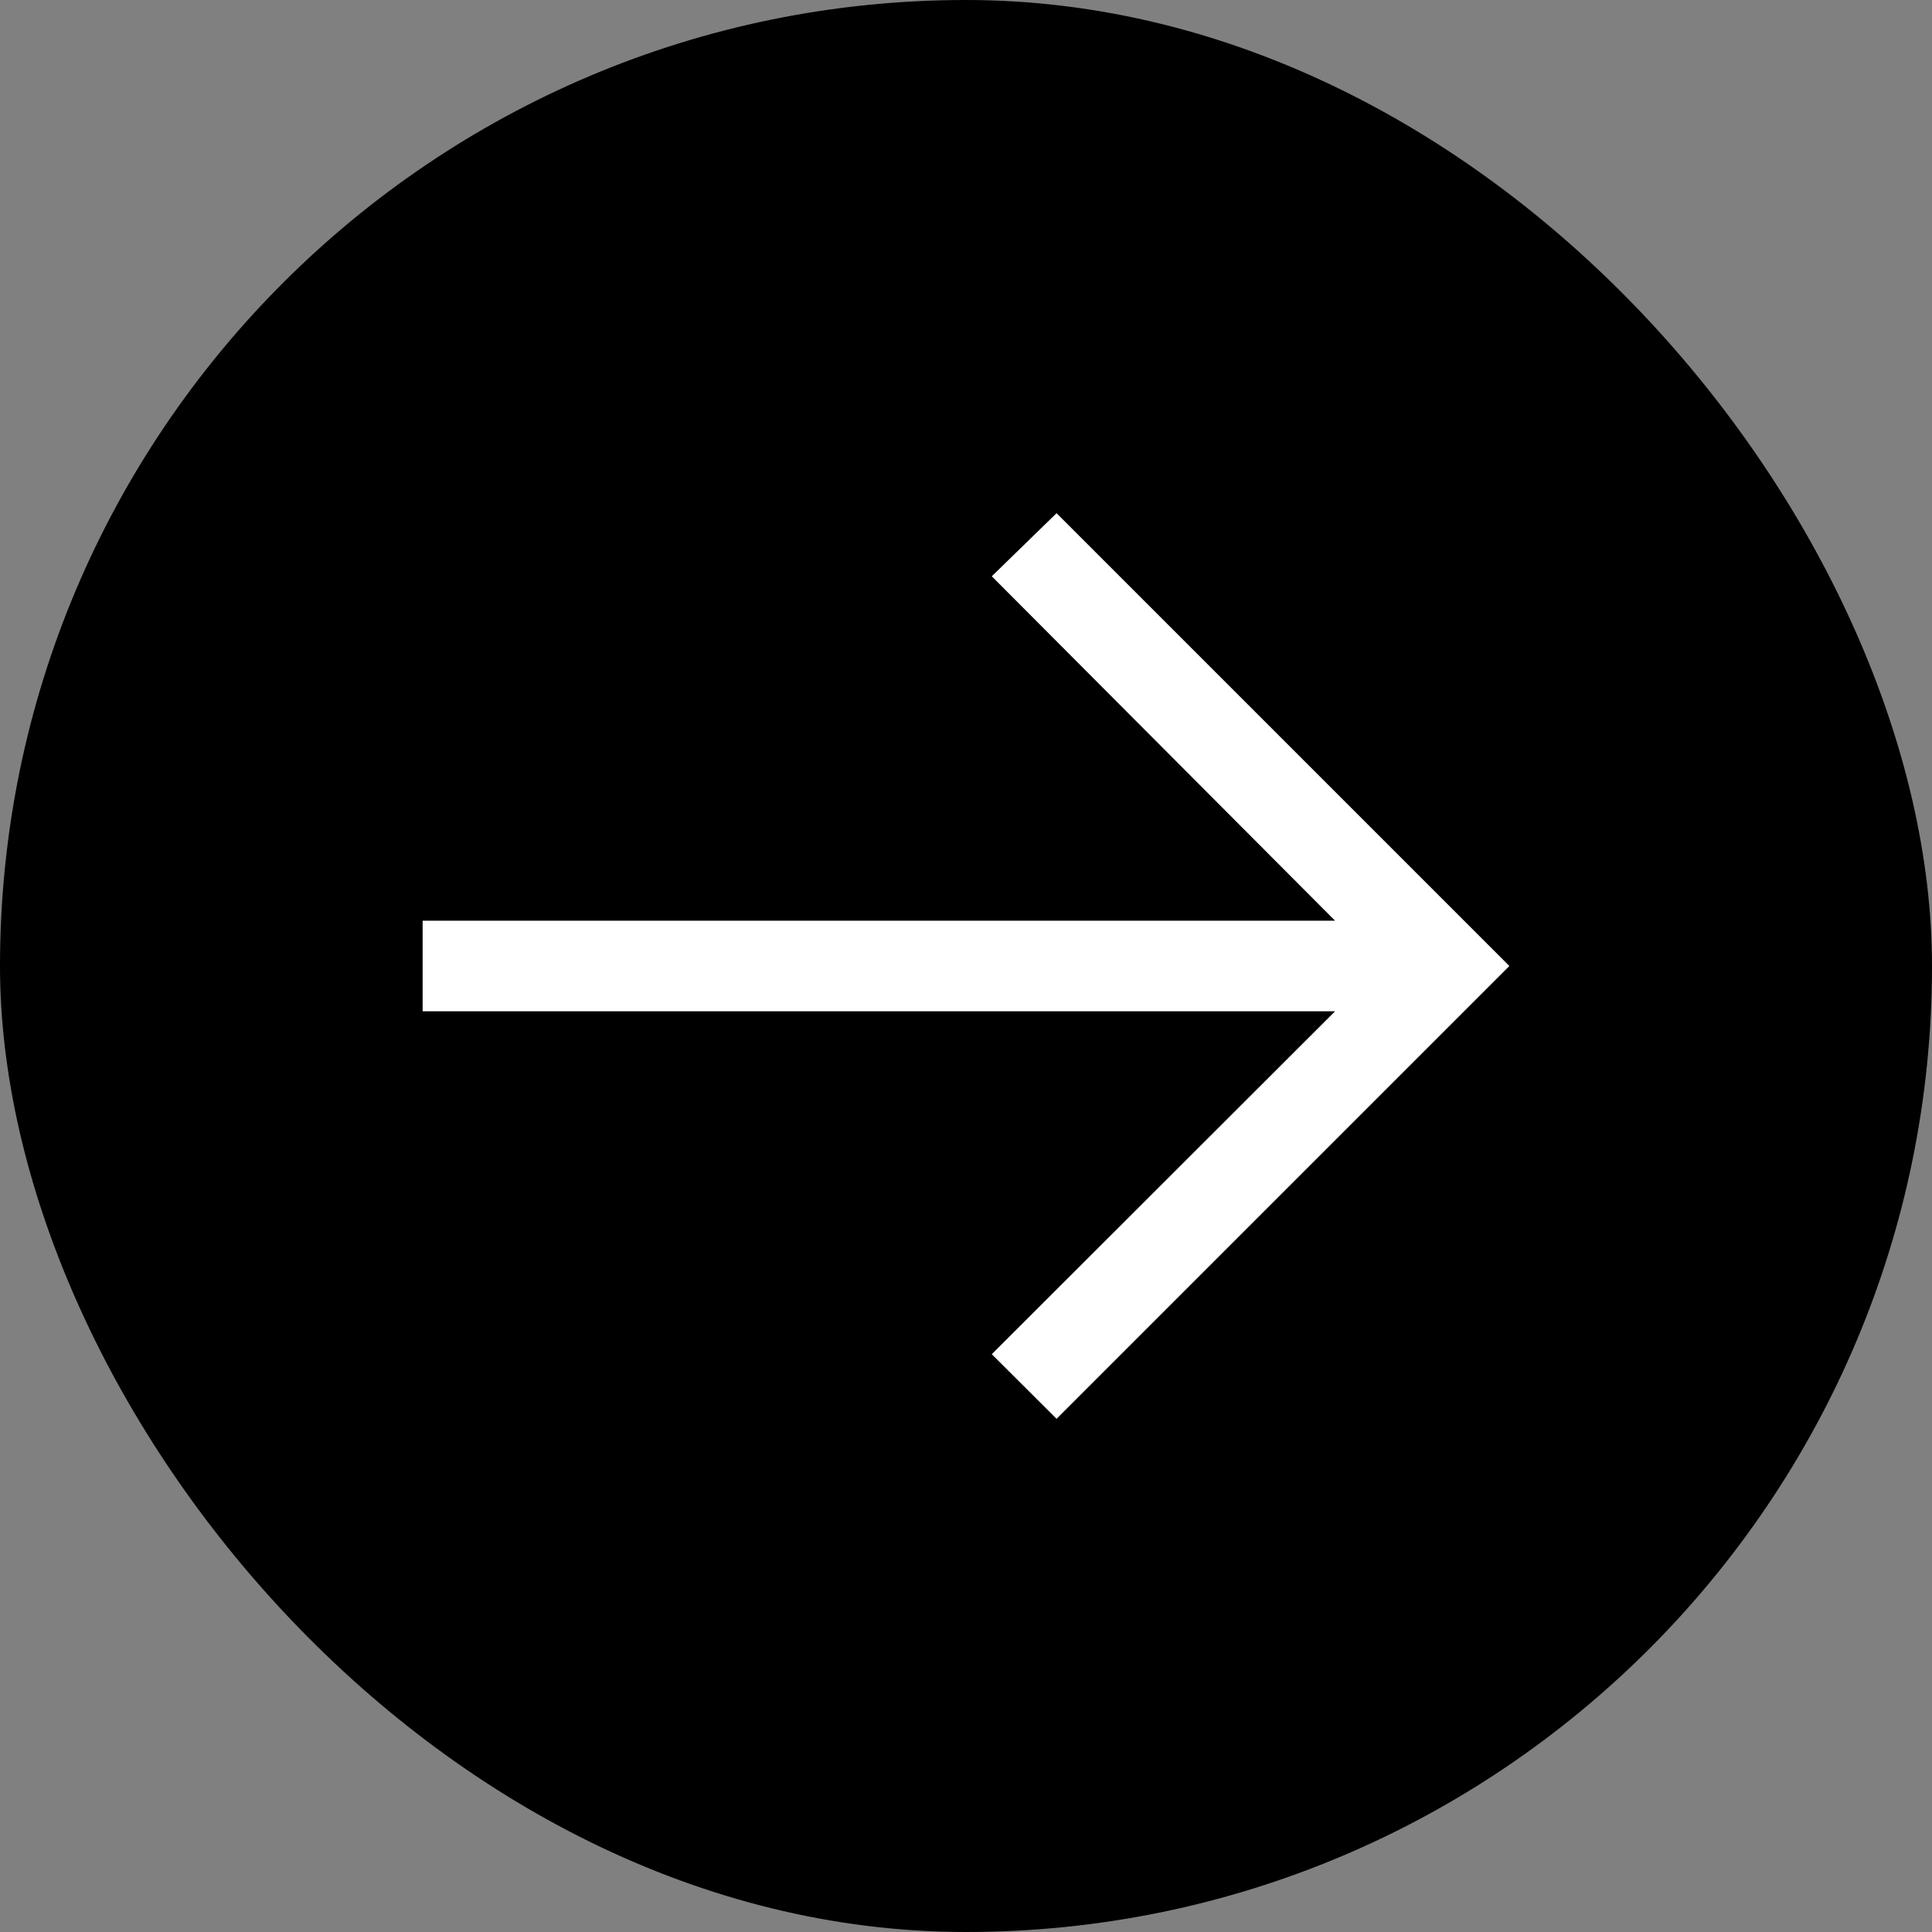
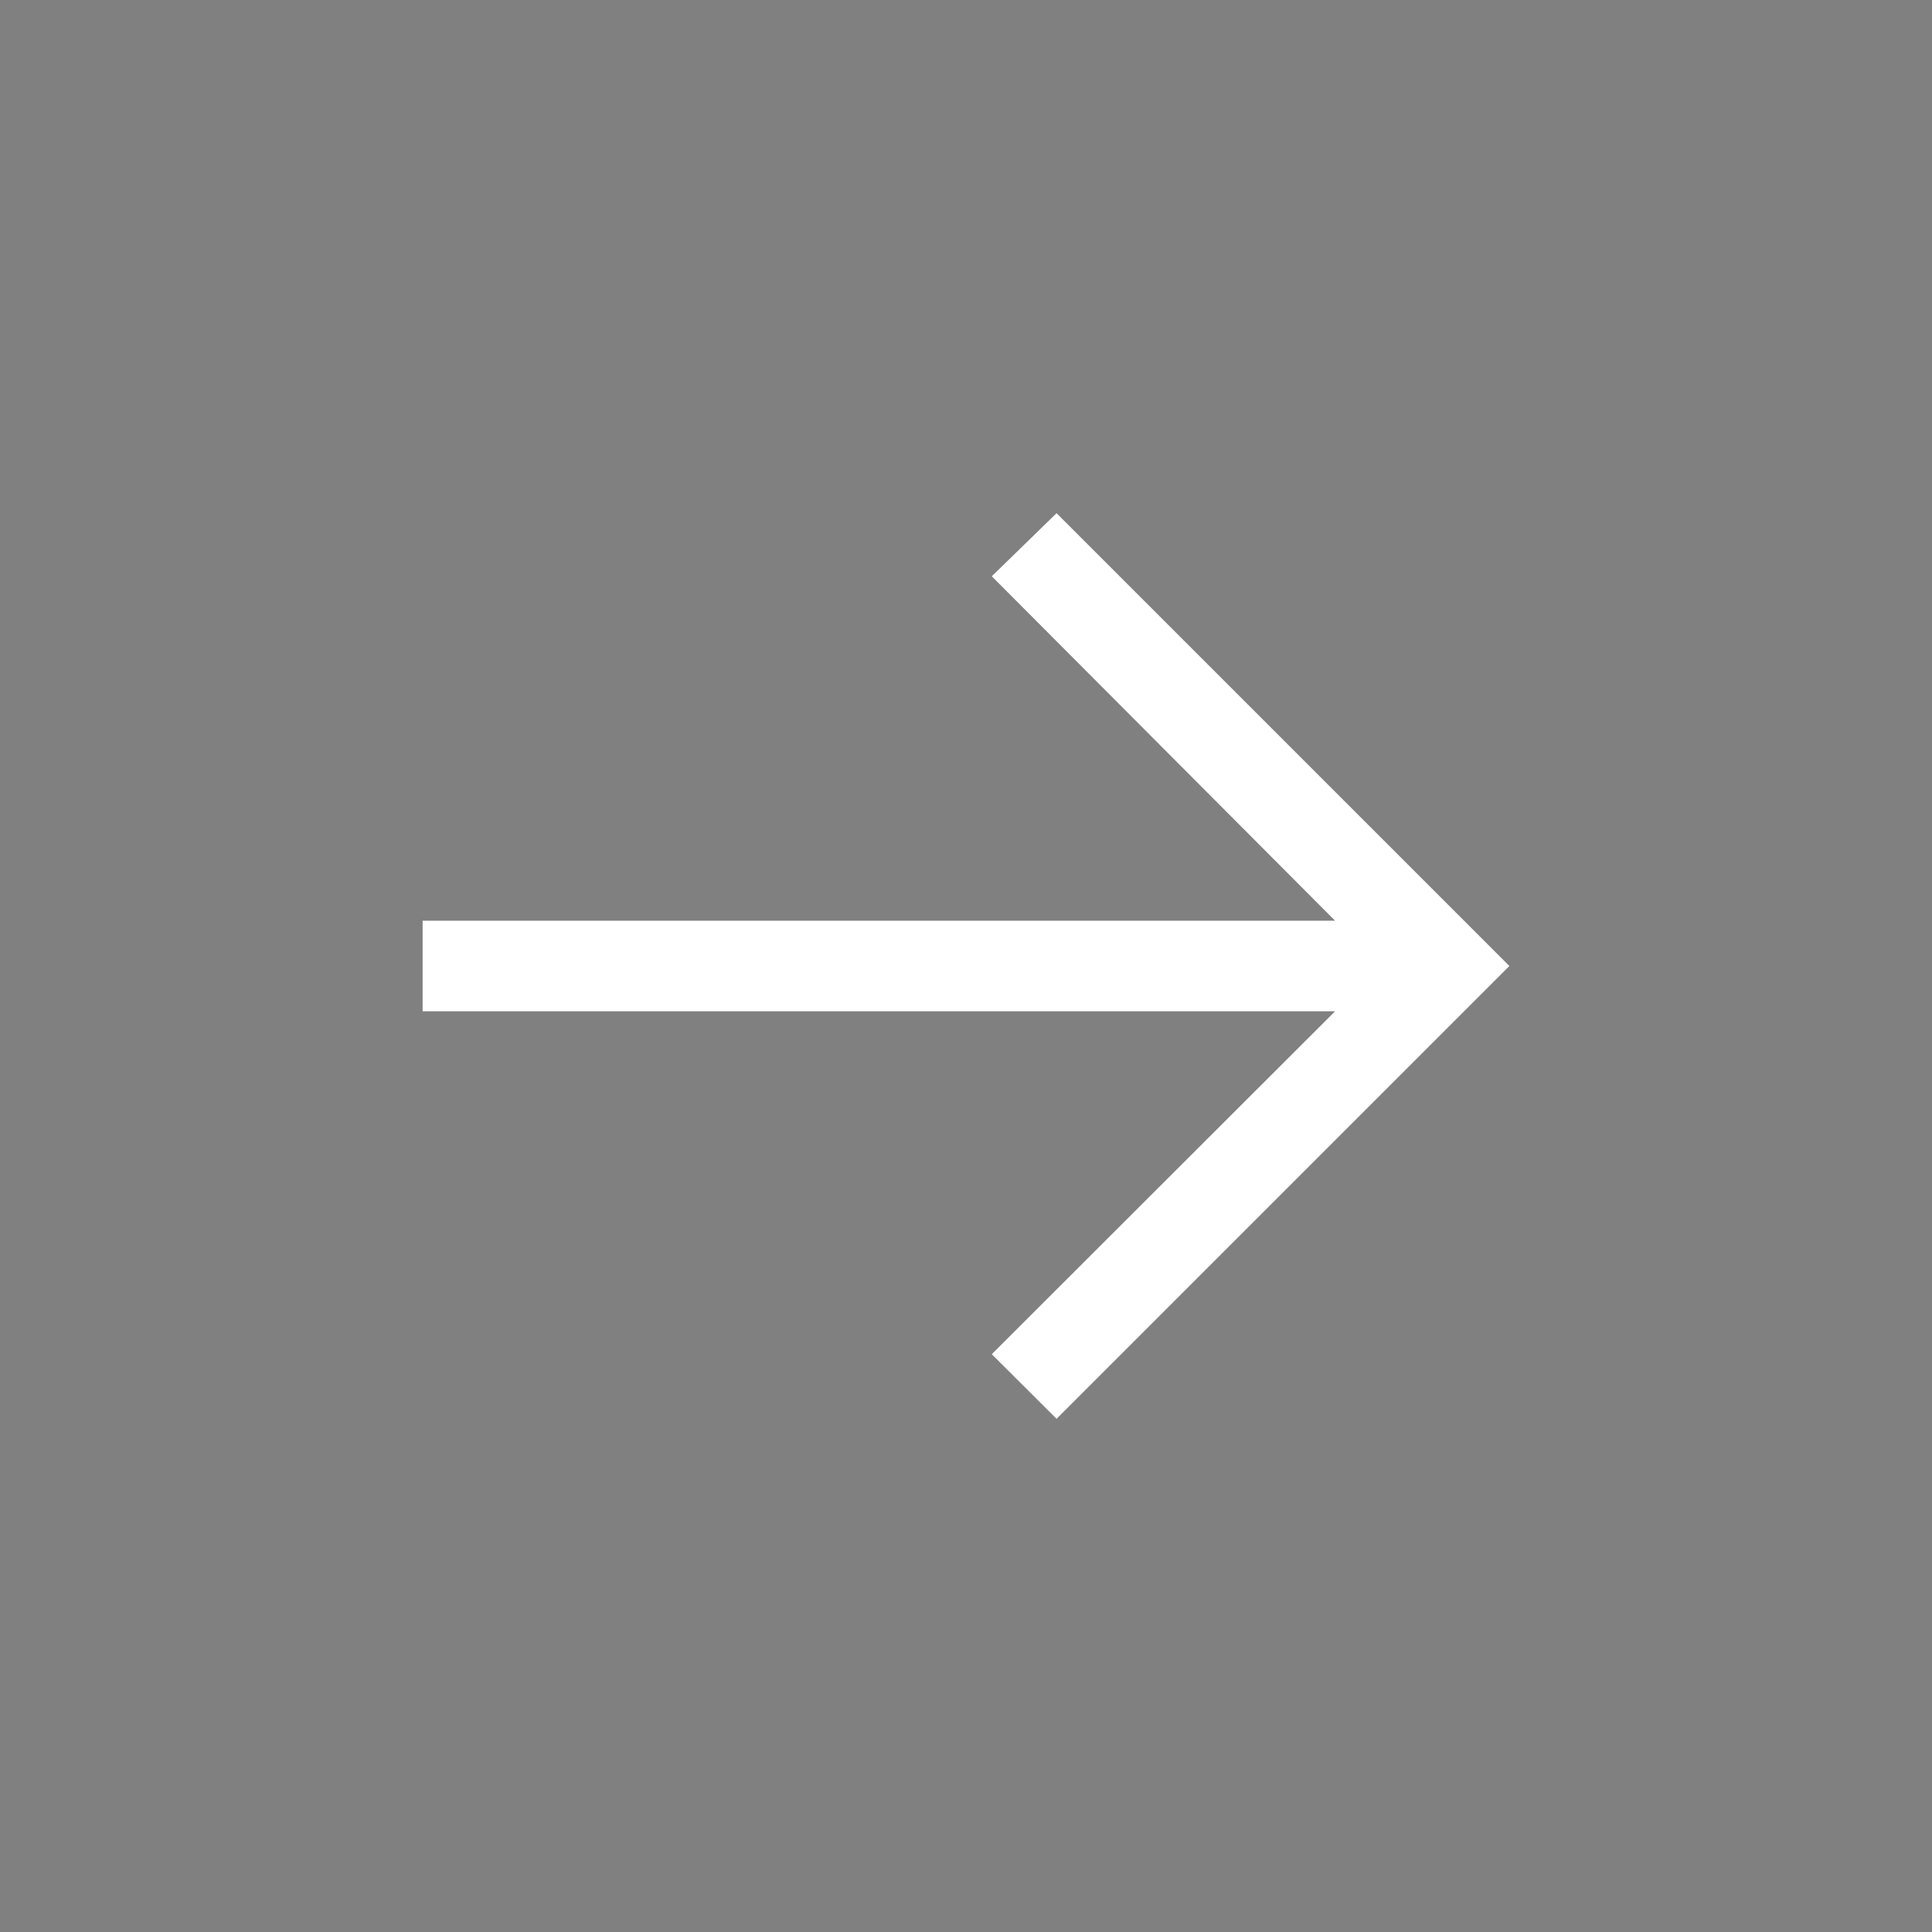
<svg xmlns="http://www.w3.org/2000/svg" width="32" height="32" viewBox="0 0 32 32" fill="none">
  <rect x="0" y="0" width="32" height="32" fill="#808080" stroke="none" />
-   <rect width="32" height="32" rx="16" fill="#387F22" style="fill:#387F22;fill:color(display-p3 0.22 0.498 0.133);fill-opacity:1;" />
  <path d="M17.5 8.5L16.427 9.545L22.113 15.25H7V16.75H22.113L16.427 22.43L17.5 23.5L25 16L17.5 8.5Z" fill="white" style="fill:white;fill:white;fill-opacity:1;" />
</svg>